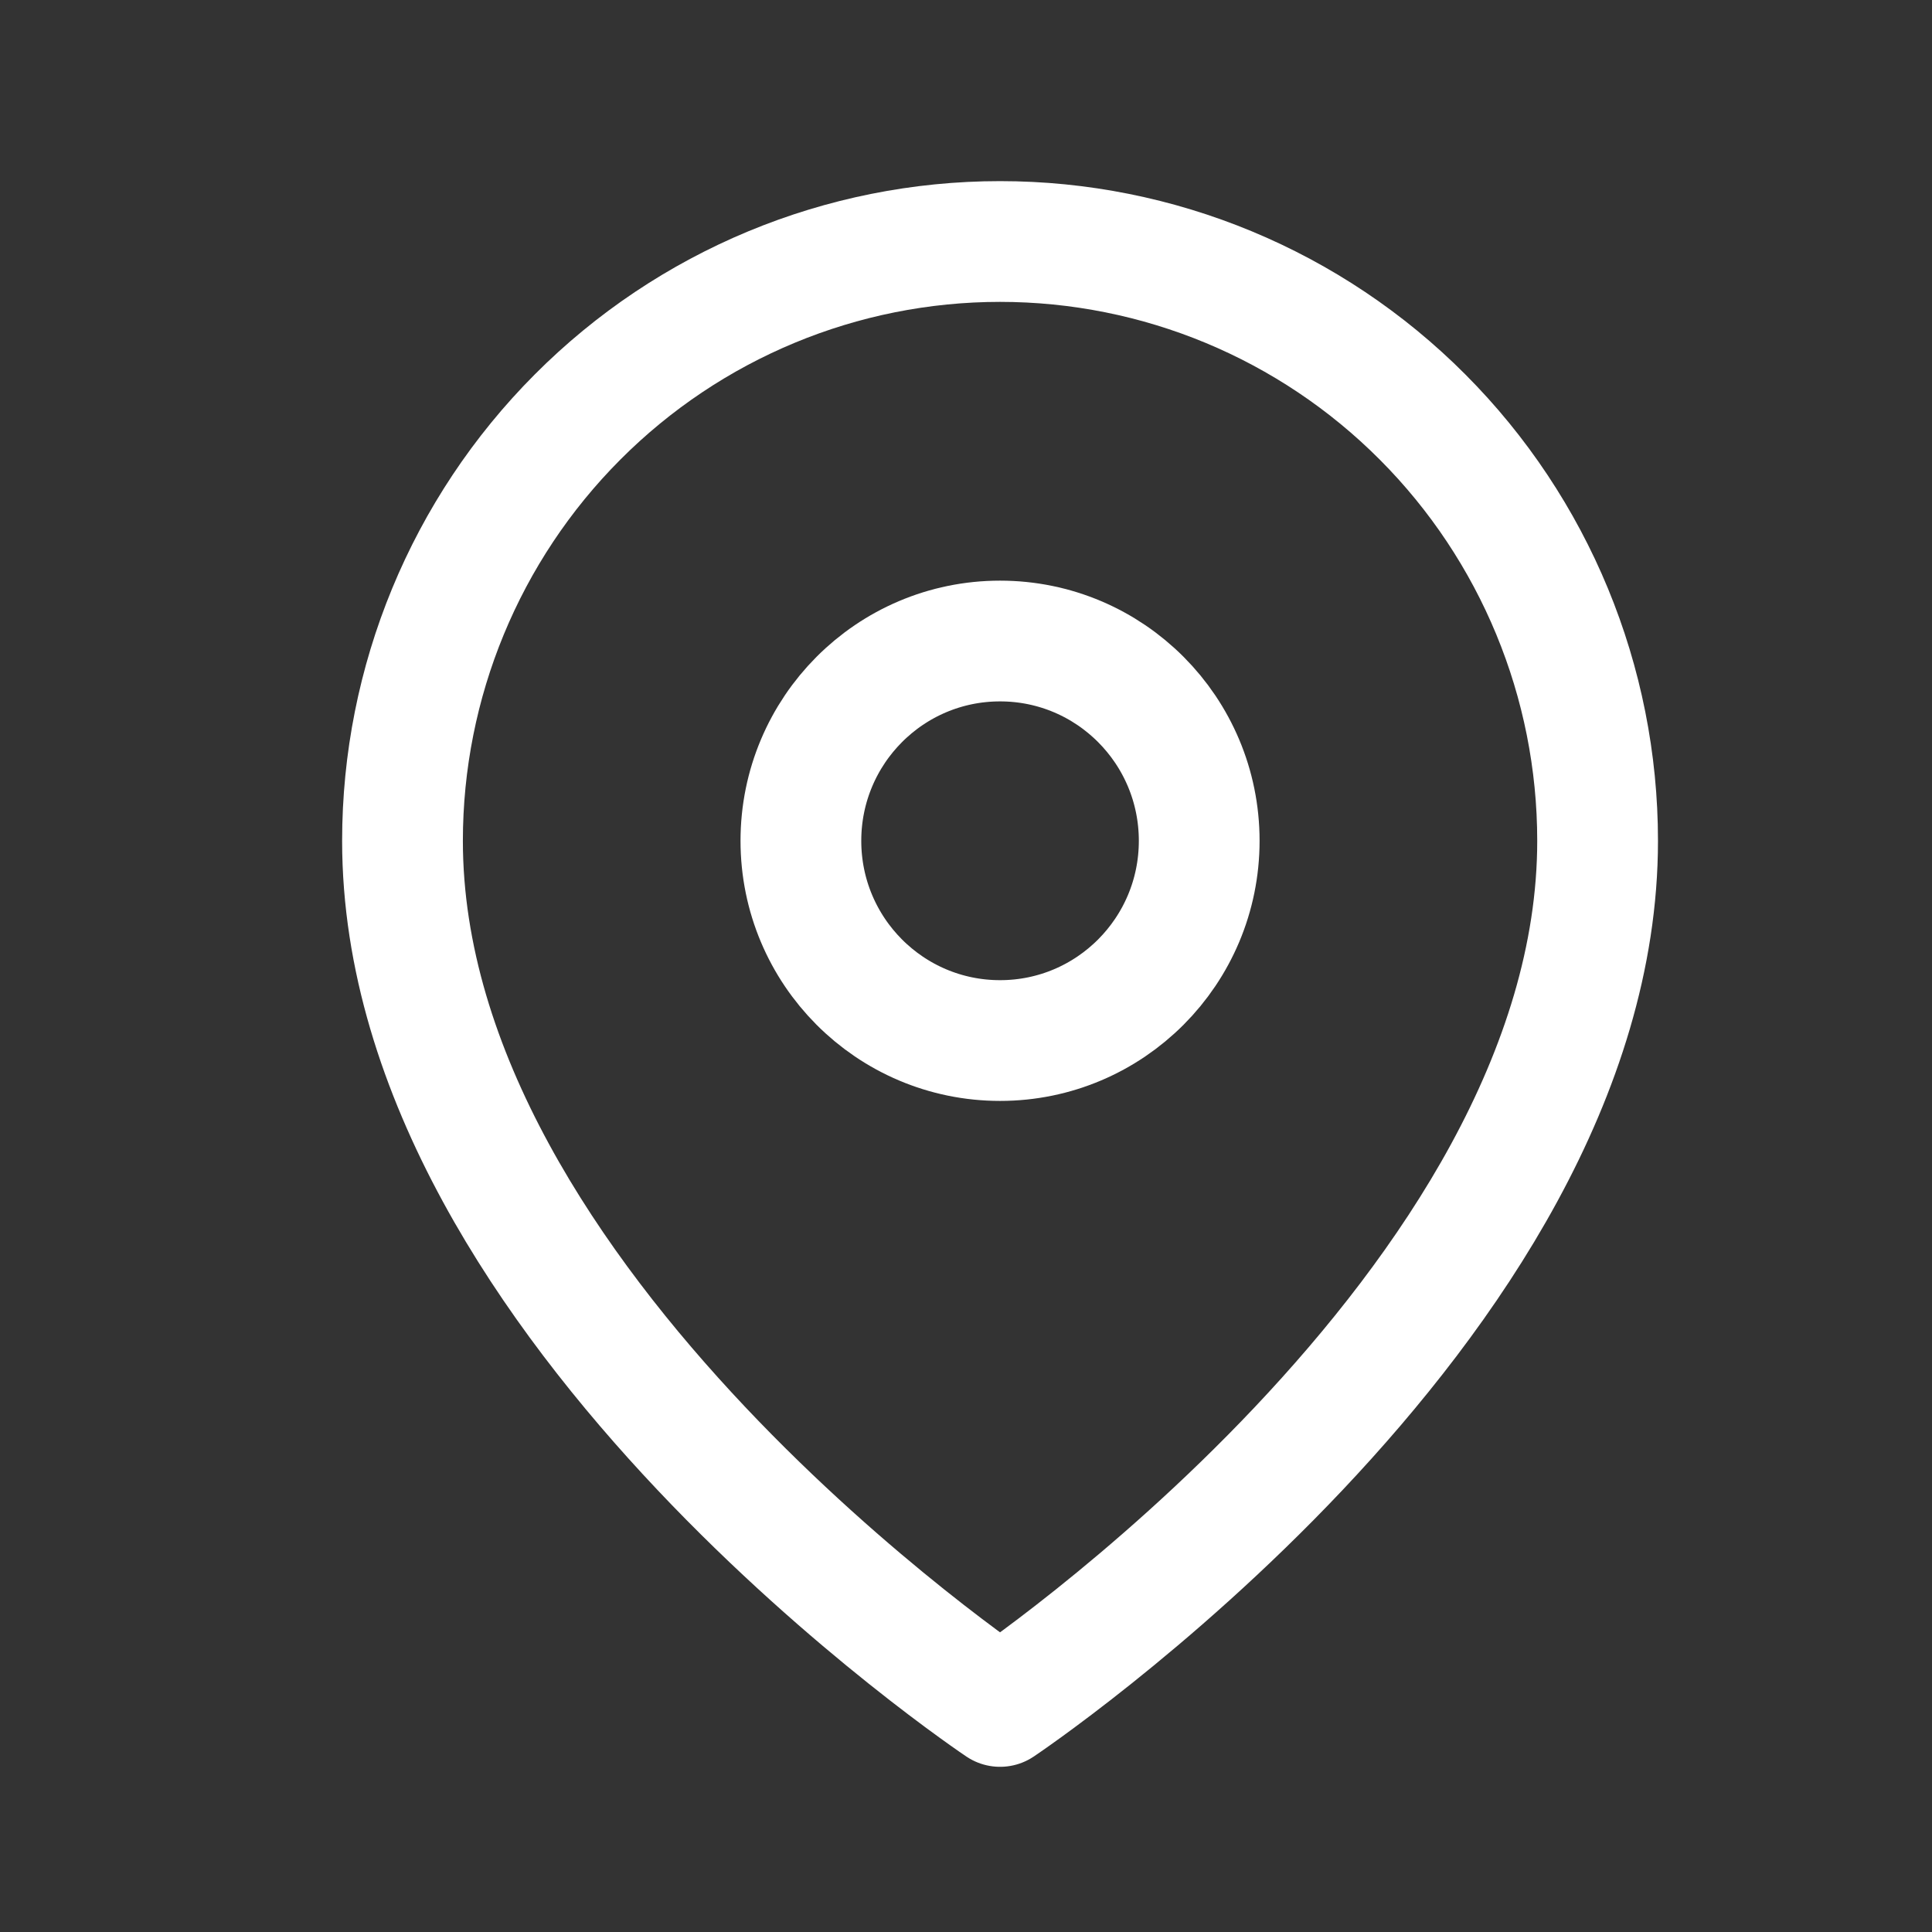
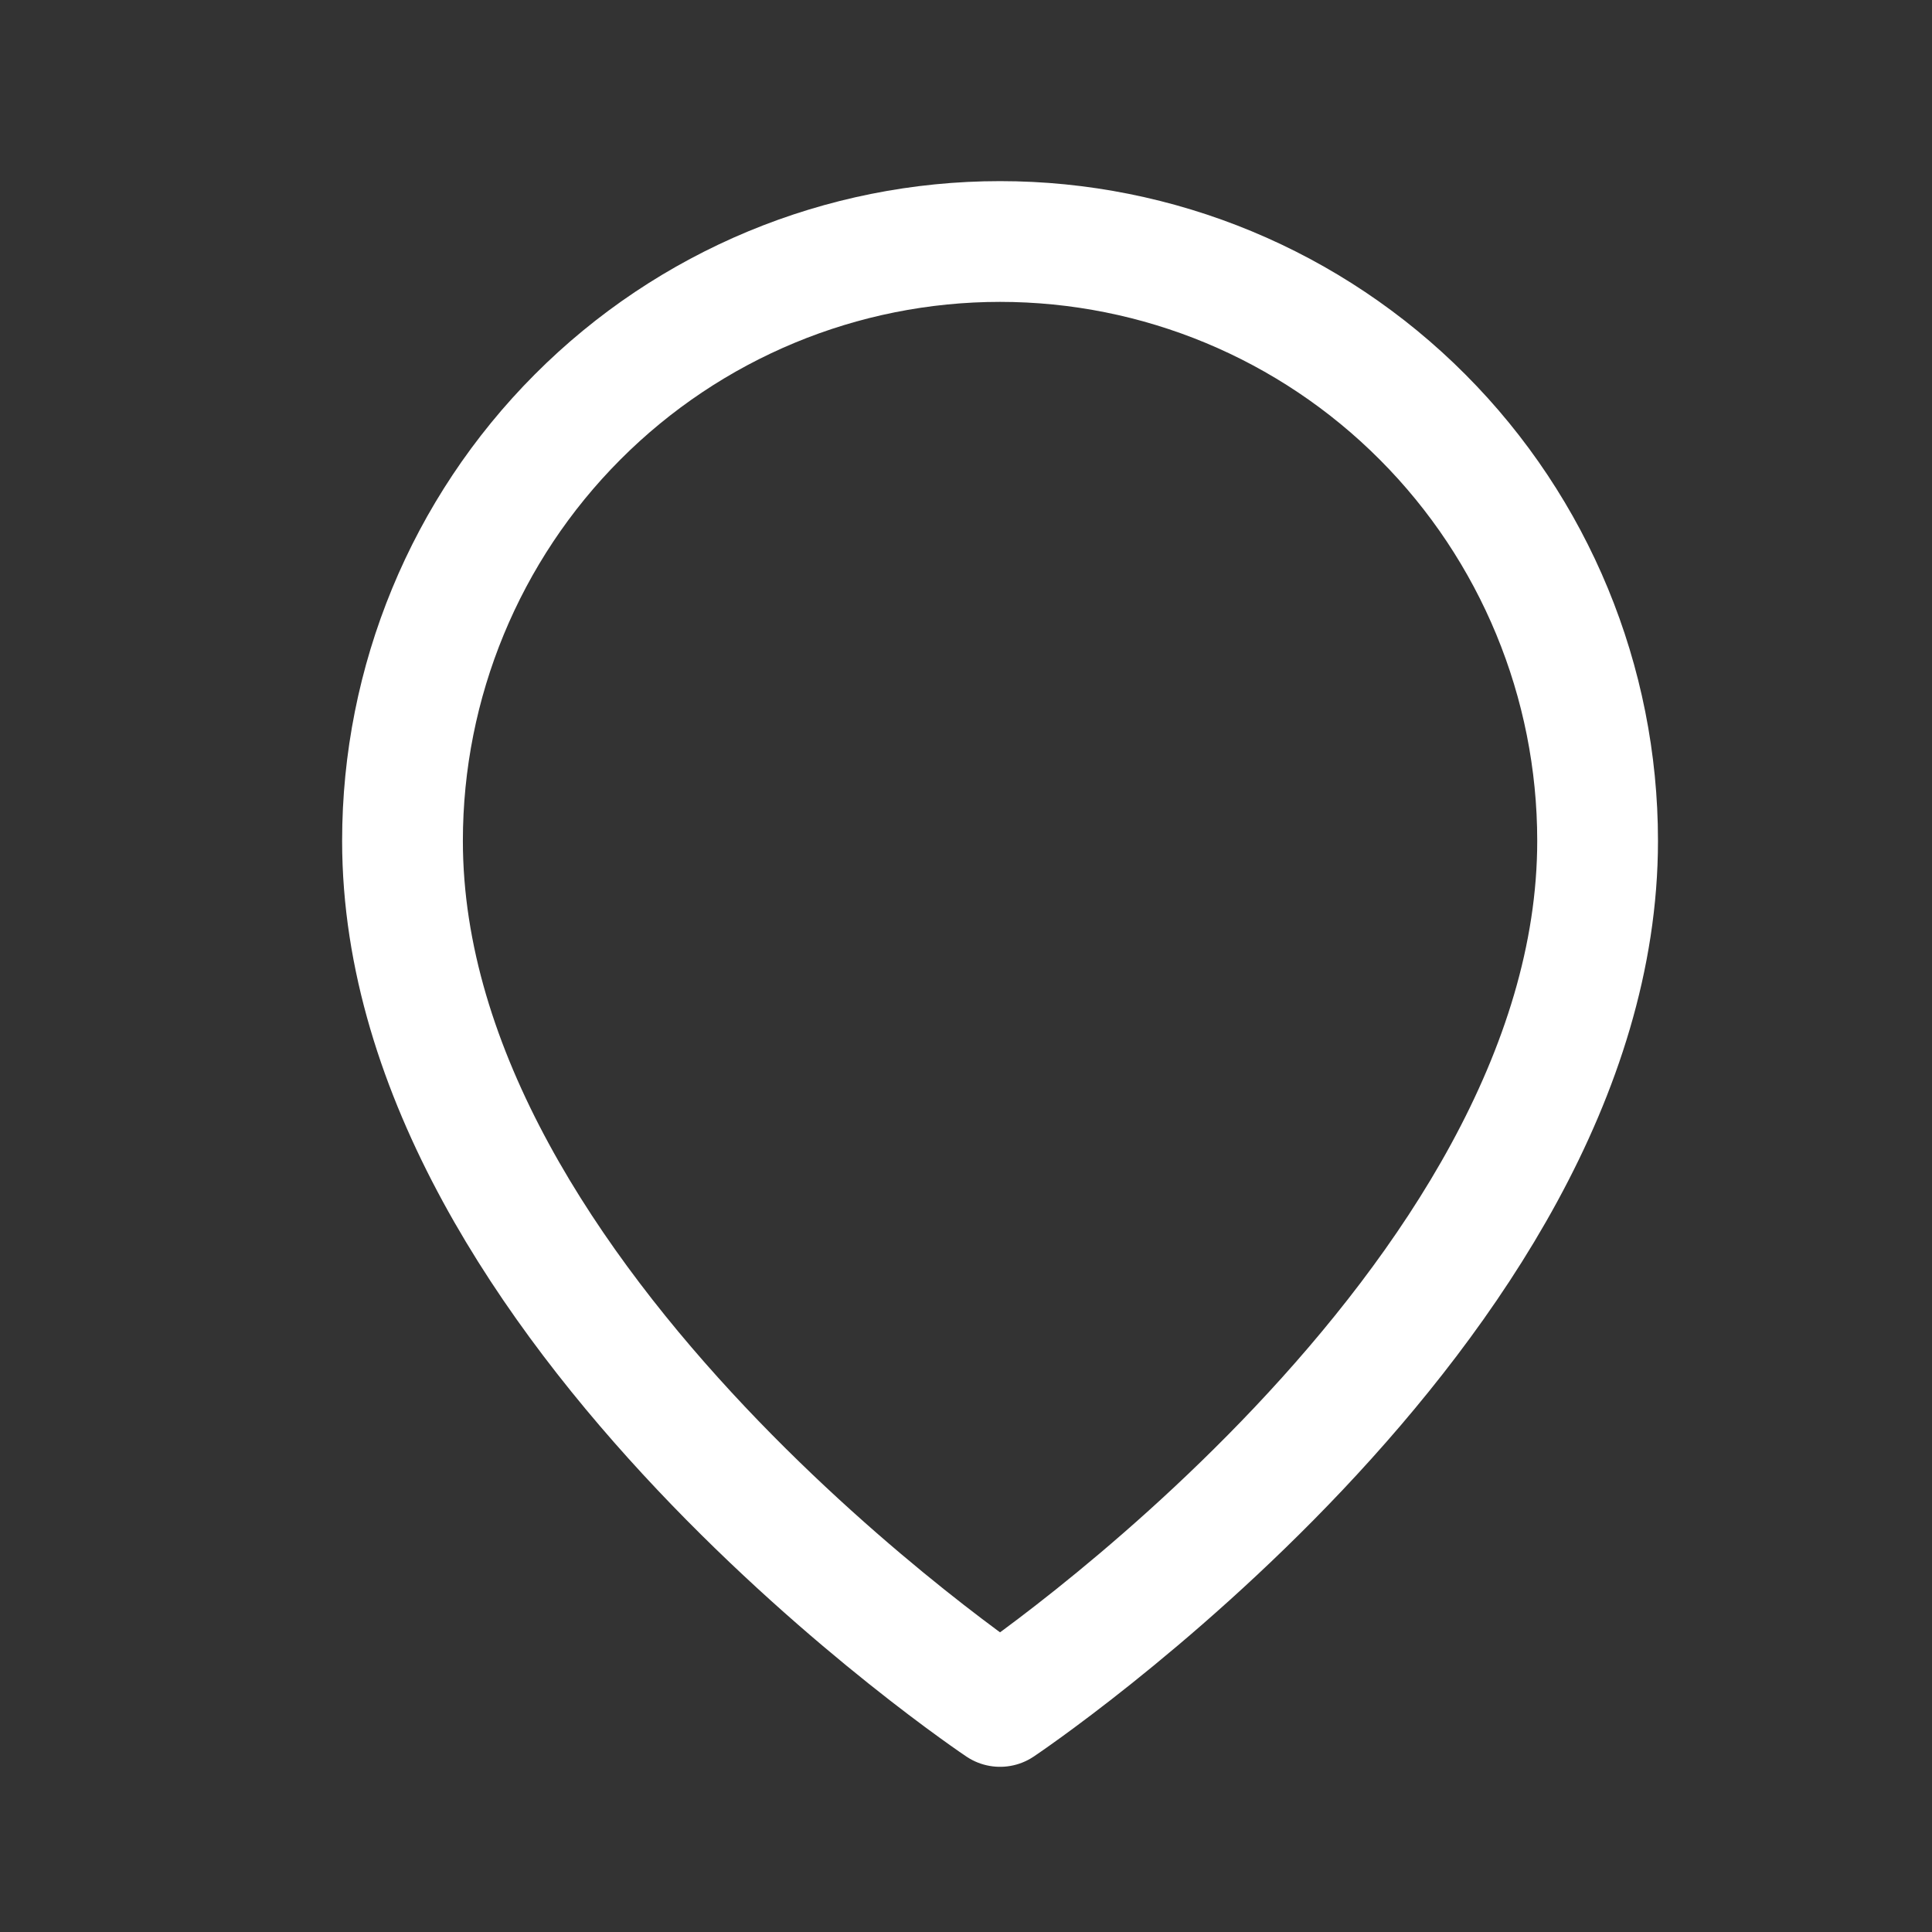
<svg xmlns="http://www.w3.org/2000/svg" width="24" height="24" viewBox="0 0 24 24" fill="none">
  <rect x="0" y="0" width="24" height="24" fill="#333333" stroke="none" />
  <path d="M19.846 10.445C19.846 16.235 12.423 21.198 12.423 21.198C12.423 21.198 5 16.235 5 10.445C5 8.47 5.782 6.577 7.174 5.181C8.566 3.784 10.454 3 12.423 3C14.392 3 16.28 3.784 17.672 5.181C19.064 6.577 19.846 8.47 19.846 10.445Z" stroke="white" stroke-width="1.5" stroke-linecap="round" stroke-linejoin="round" />
-   <path d="M12.423 12.926C13.79 12.926 14.897 11.815 14.897 10.445C14.897 9.074 13.79 7.963 12.423 7.963C11.056 7.963 9.949 9.074 9.949 10.445C9.949 11.815 11.056 12.926 12.423 12.926Z" stroke="white" stroke-width="1.5" stroke-linecap="round" stroke-linejoin="round" />
</svg>